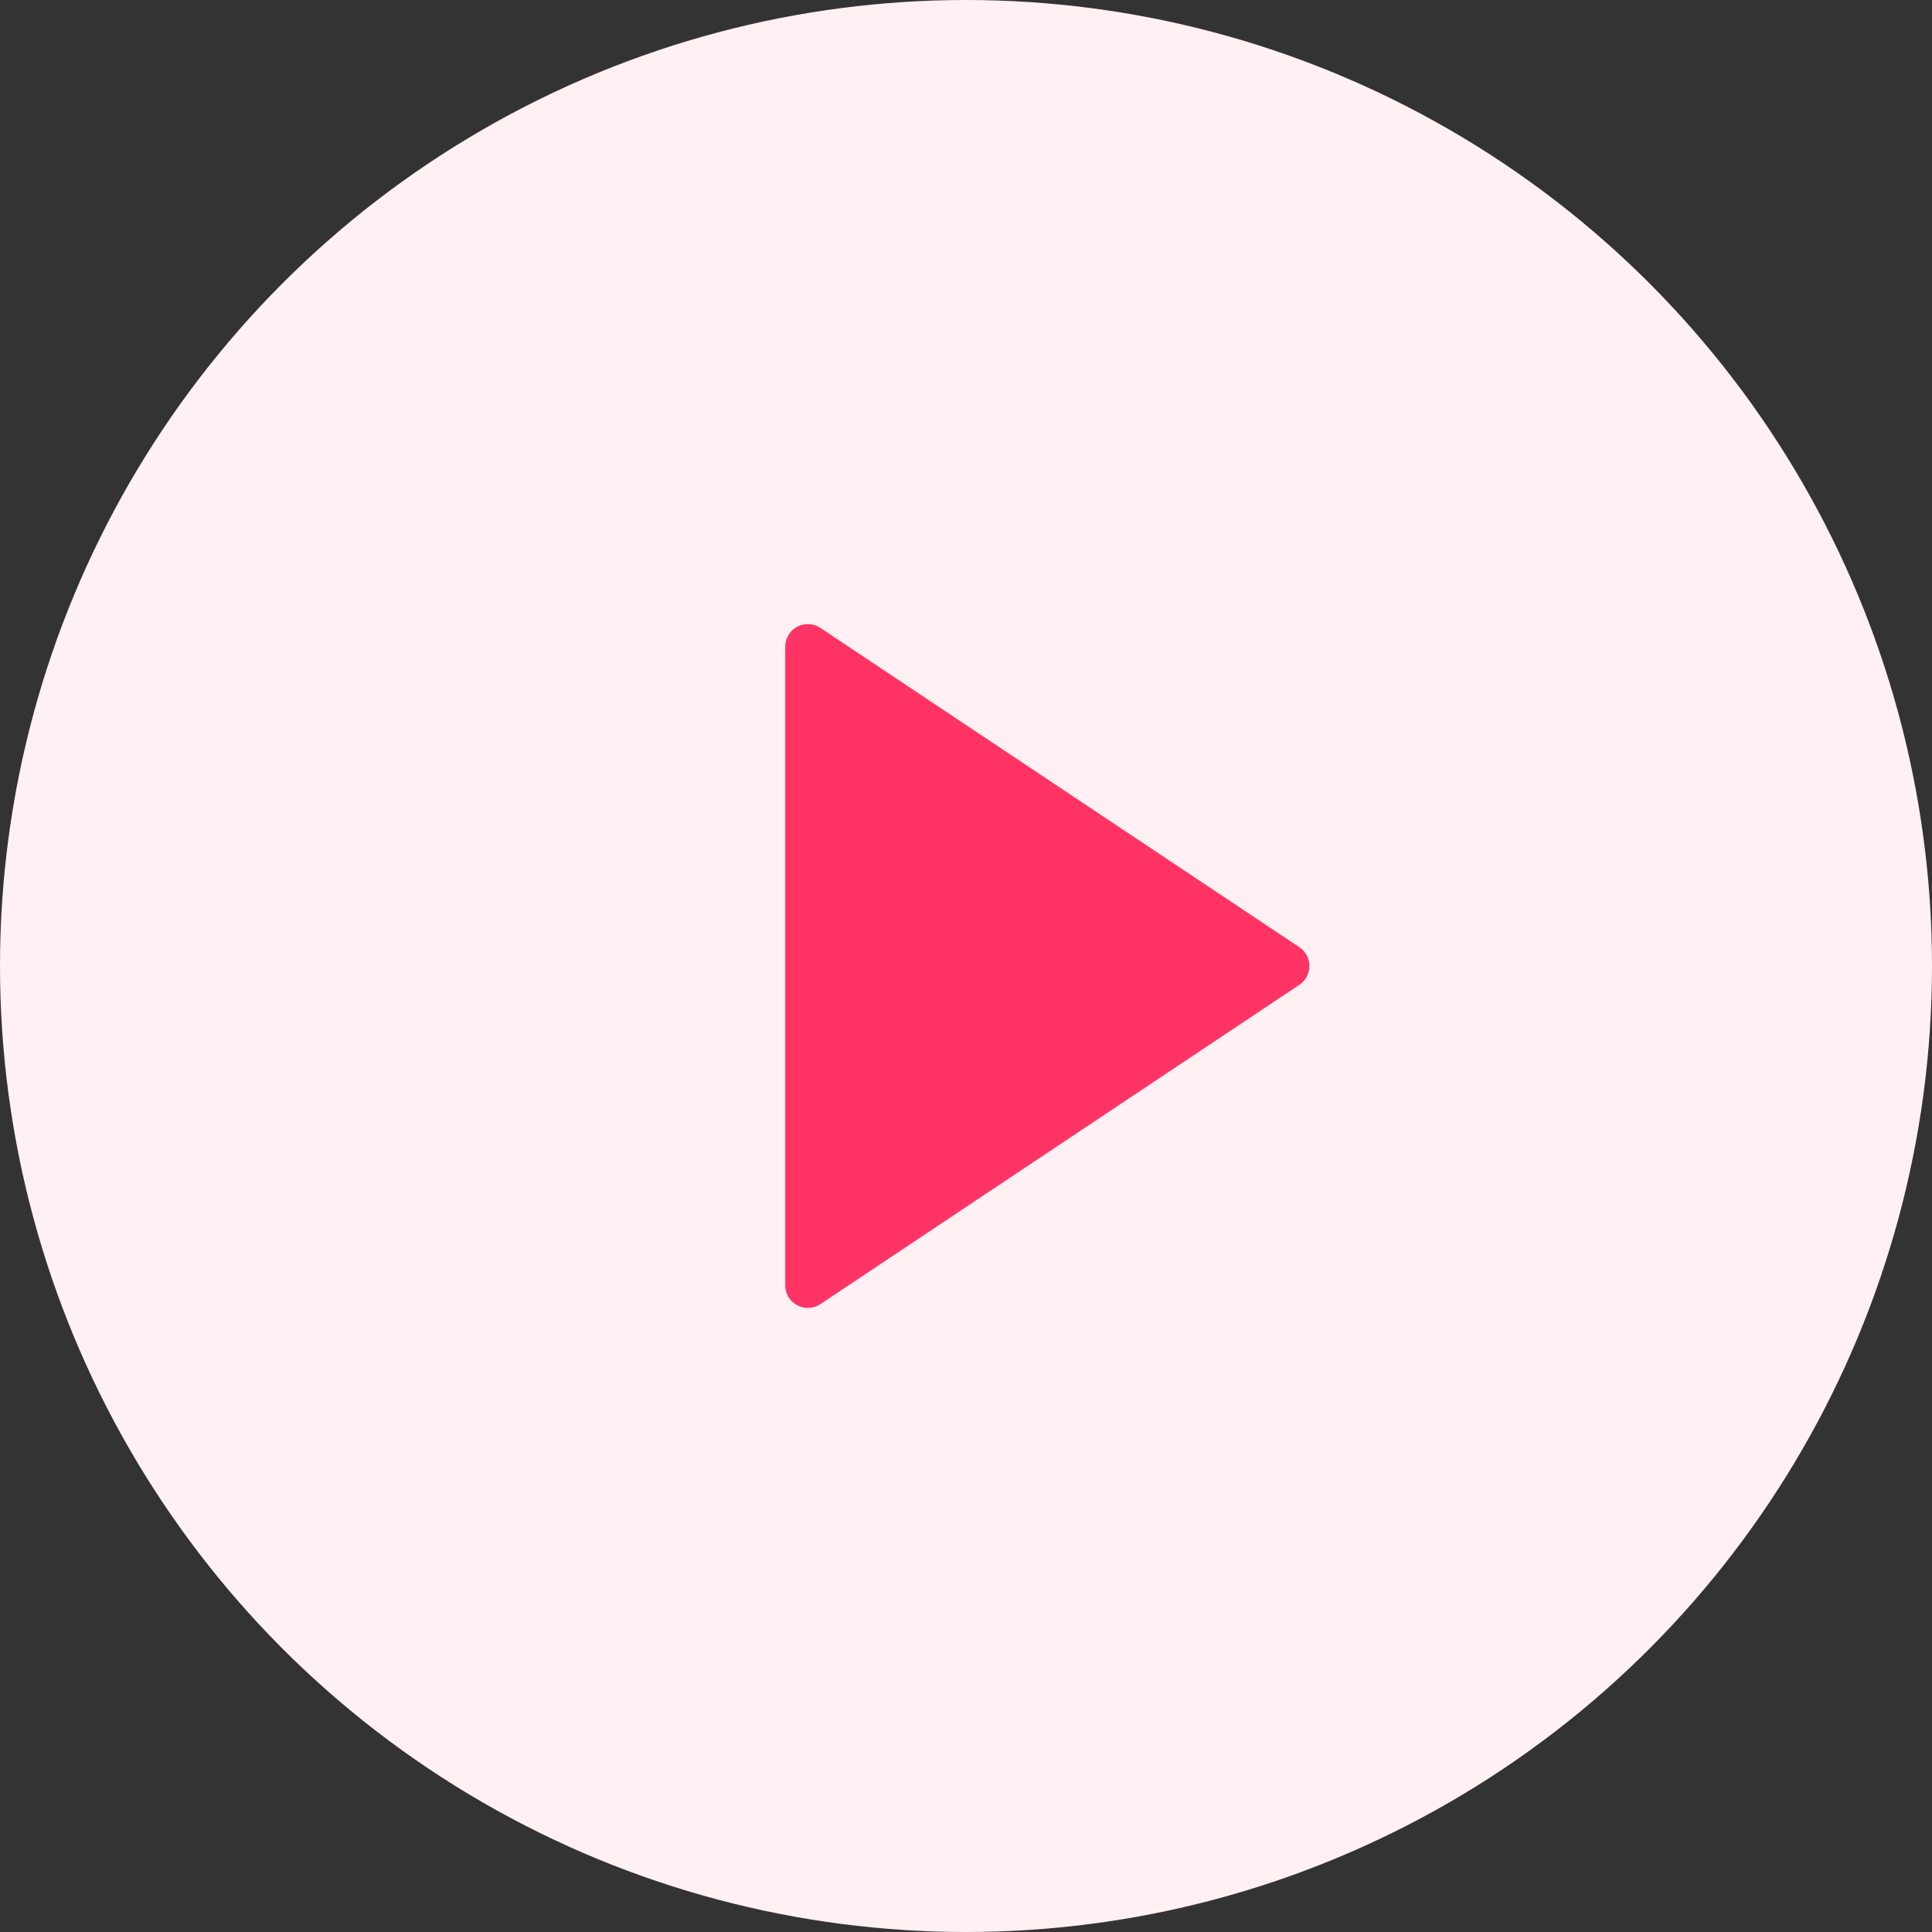
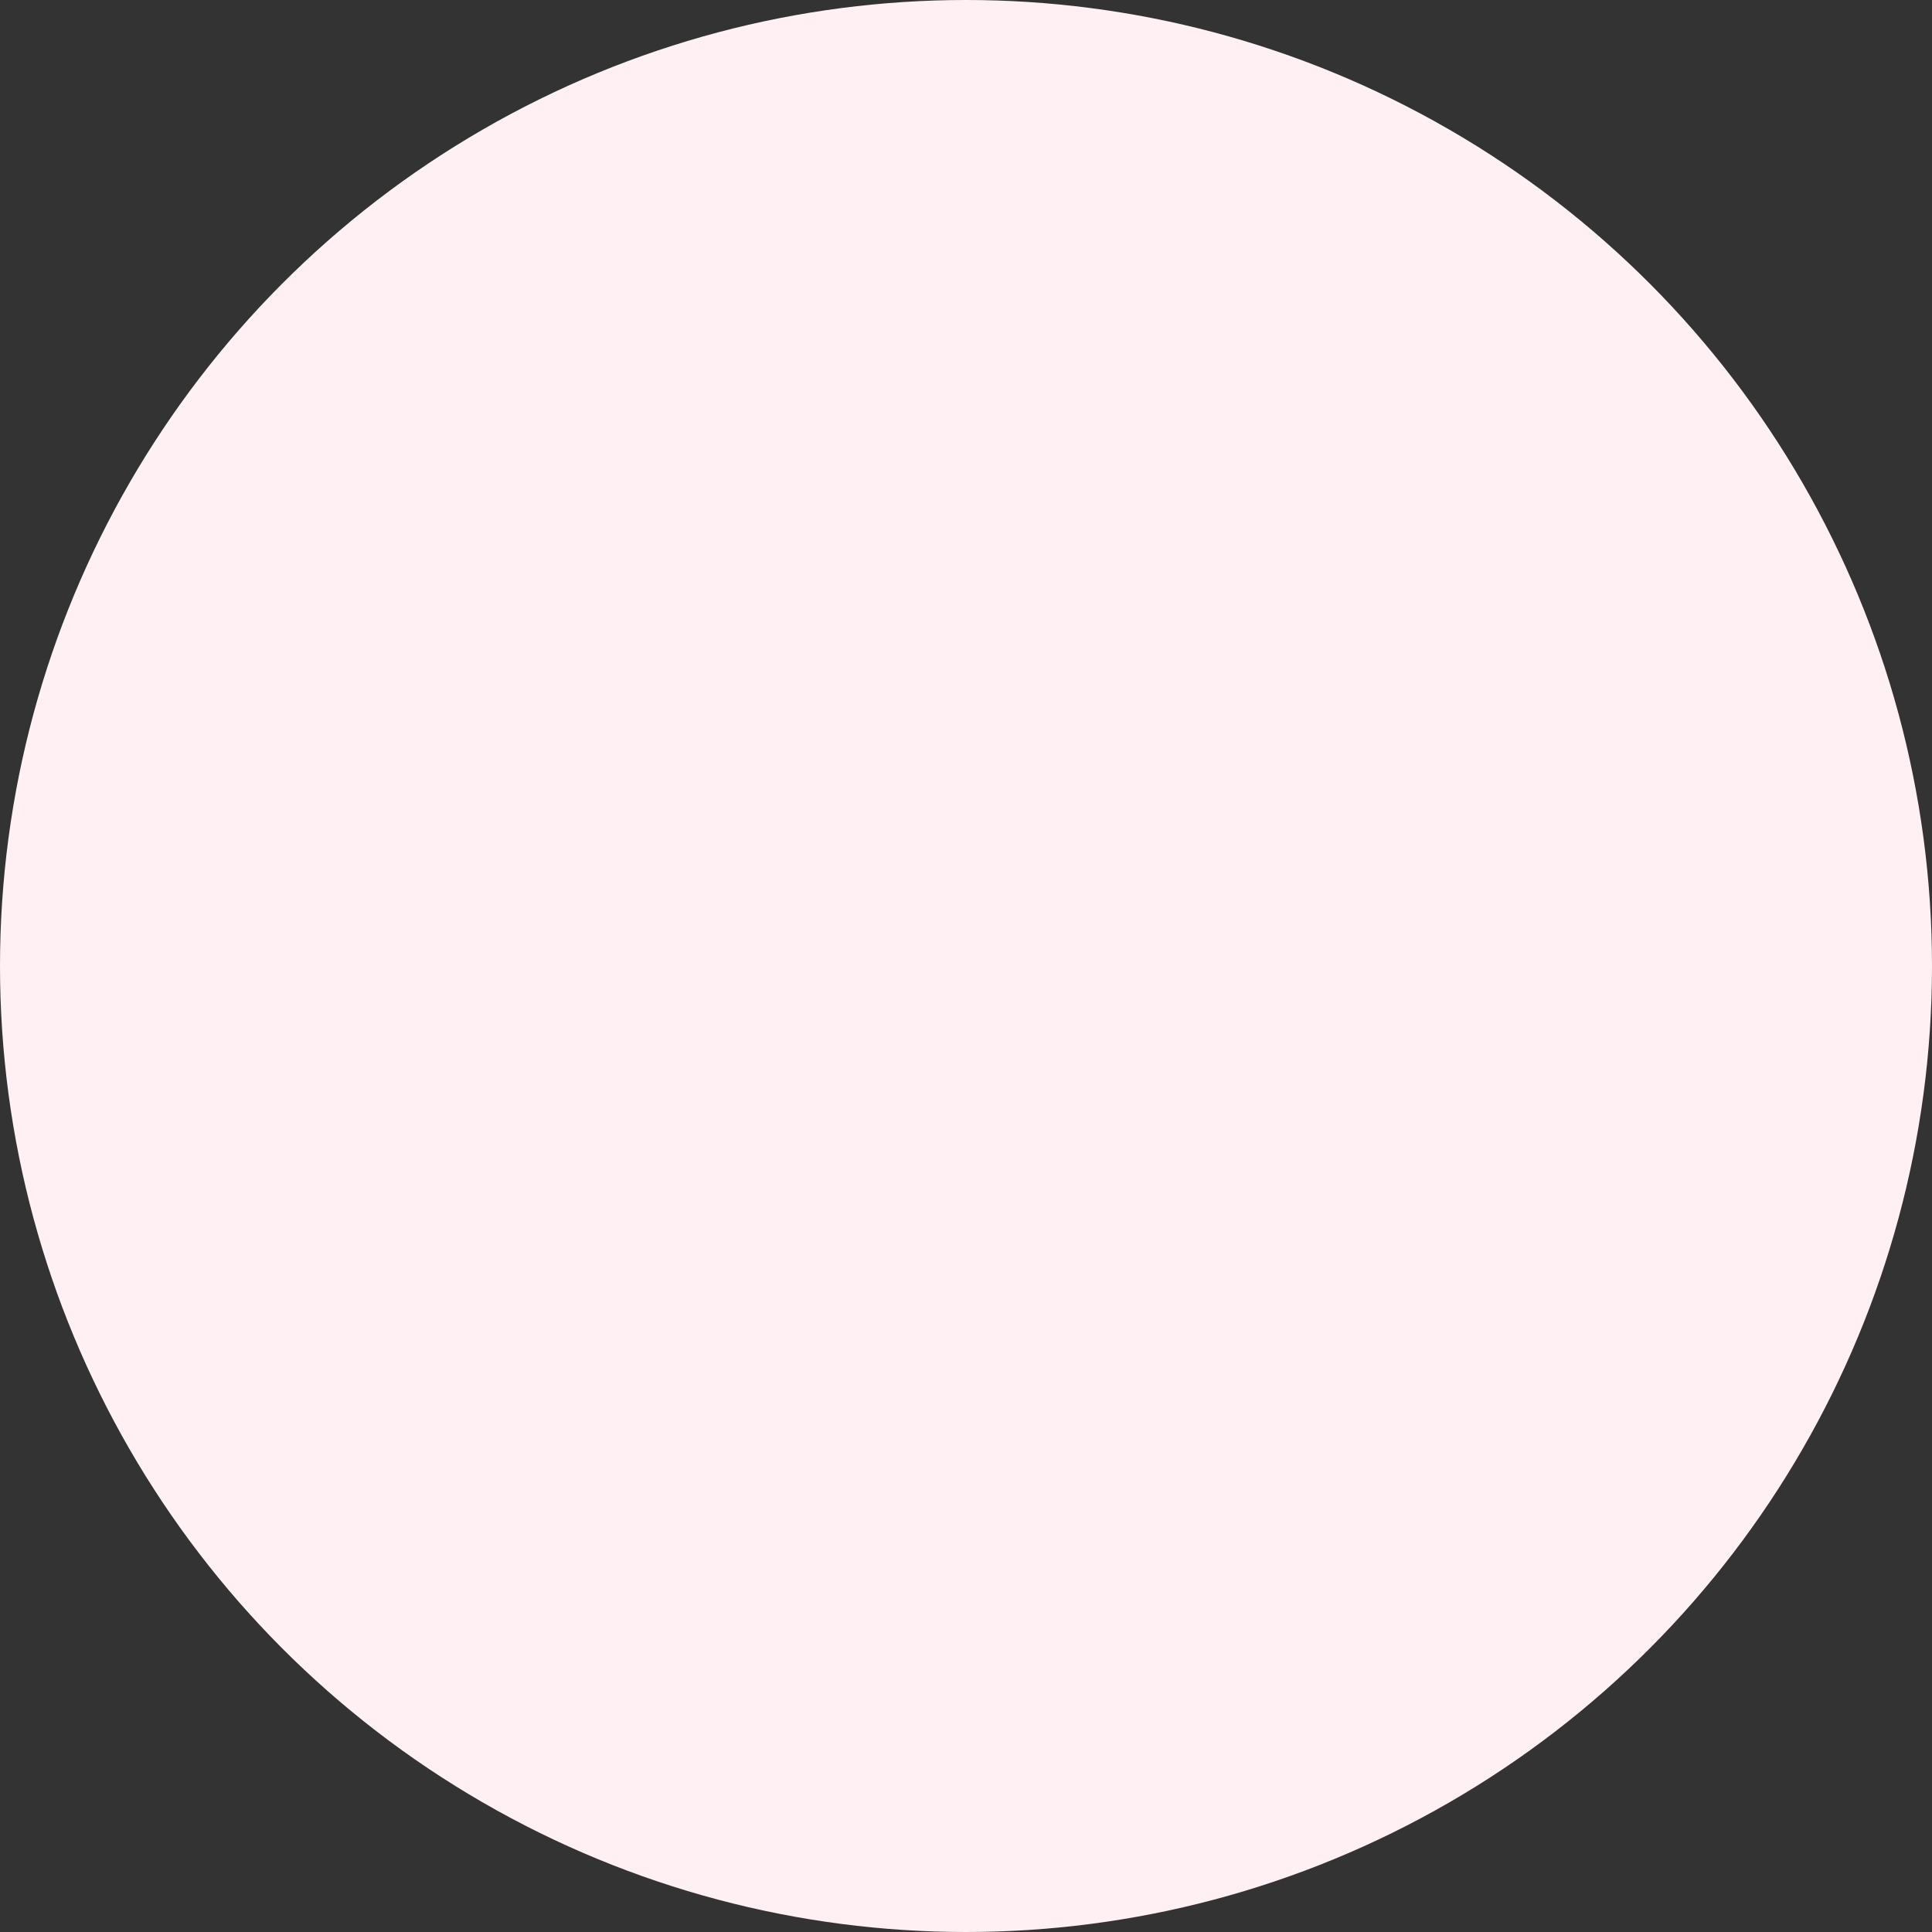
<svg xmlns="http://www.w3.org/2000/svg" width="114" height="114" viewBox="0 0 114 114" fill="none">
  <rect x="0" y="0" width="114" height="114" fill="#333333" stroke="none" />
  <circle cx="57" cy="57" r="57" fill="#FFF0F3" />
-   <path d="M76.669 58.109L48.405 76.952C48.205 77.086 47.971 77.162 47.73 77.174C47.489 77.185 47.25 77.131 47.037 77.017C46.825 76.904 46.647 76.734 46.523 76.527C46.399 76.32 46.334 76.084 46.333 75.843V38.157C46.334 37.916 46.399 37.679 46.523 37.473C46.647 37.266 46.825 37.096 47.037 36.983C47.25 36.869 47.489 36.815 47.73 36.826C47.971 36.838 48.205 36.914 48.405 37.048L76.669 55.891C76.852 56.012 77.002 56.177 77.105 56.371C77.209 56.564 77.263 56.781 77.263 57C77.263 57.219 77.209 57.436 77.105 57.629C77.002 57.823 76.852 57.988 76.669 58.109Z" fill="#FF3364" />
</svg>